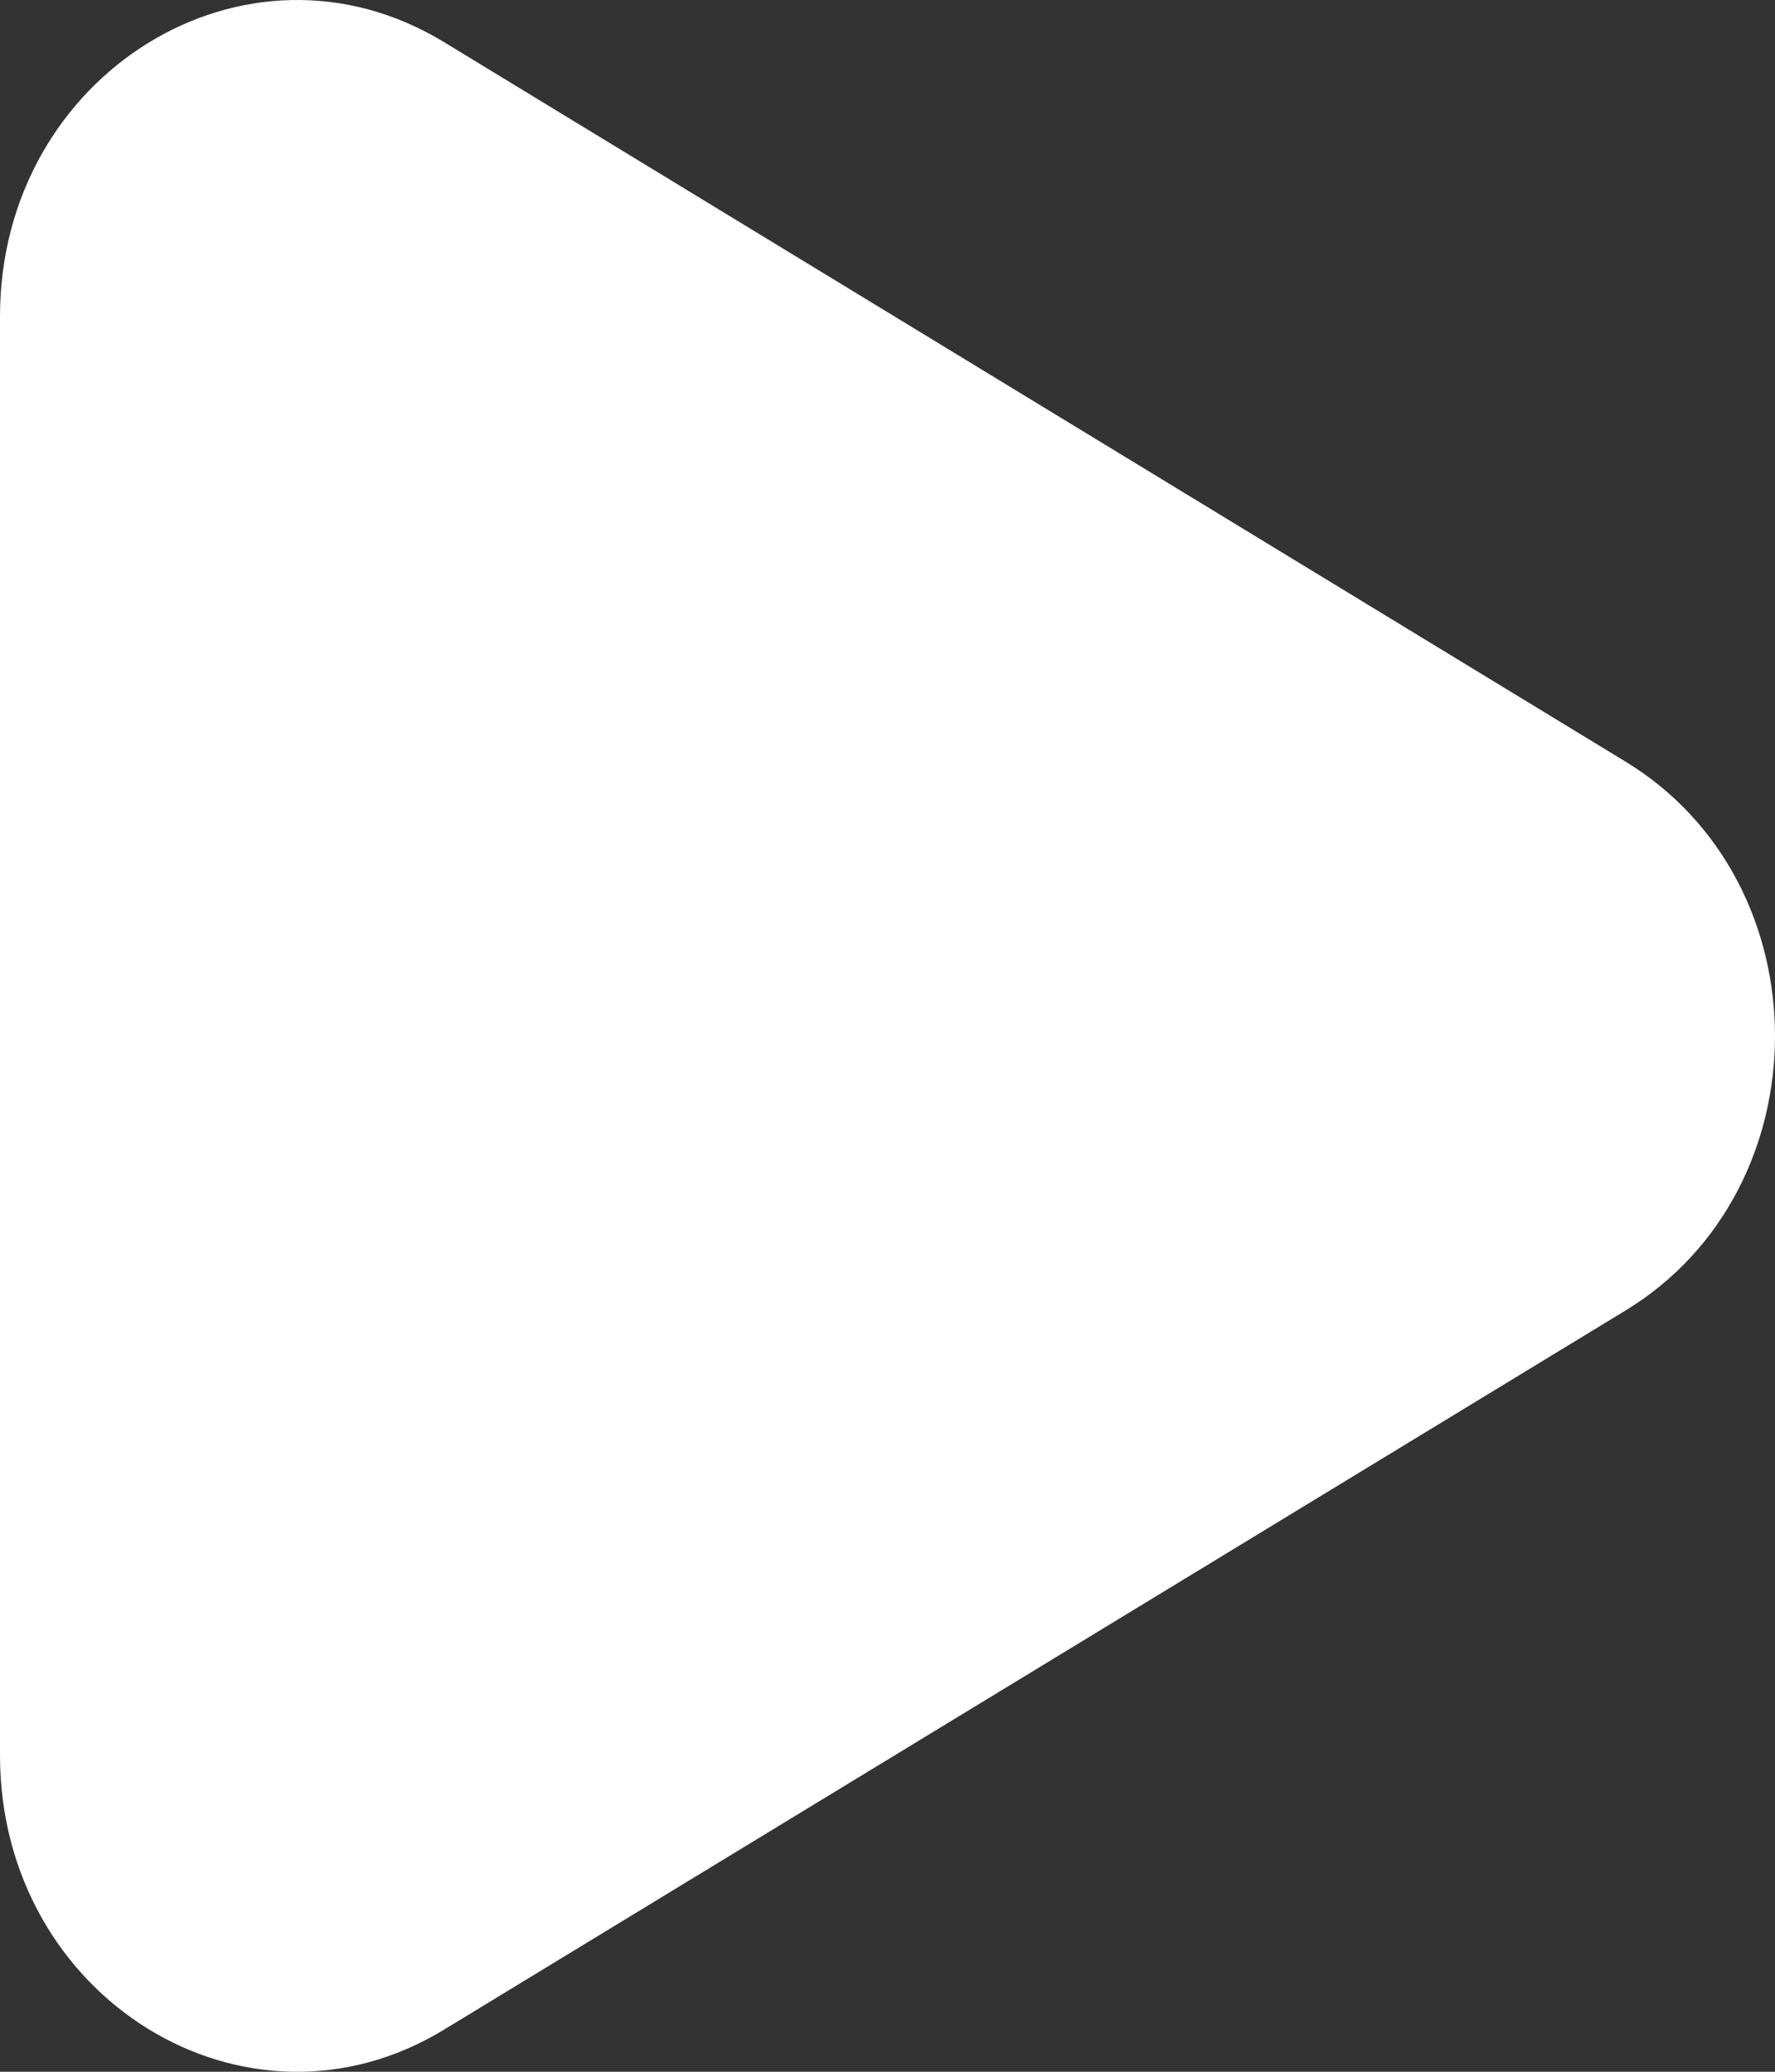
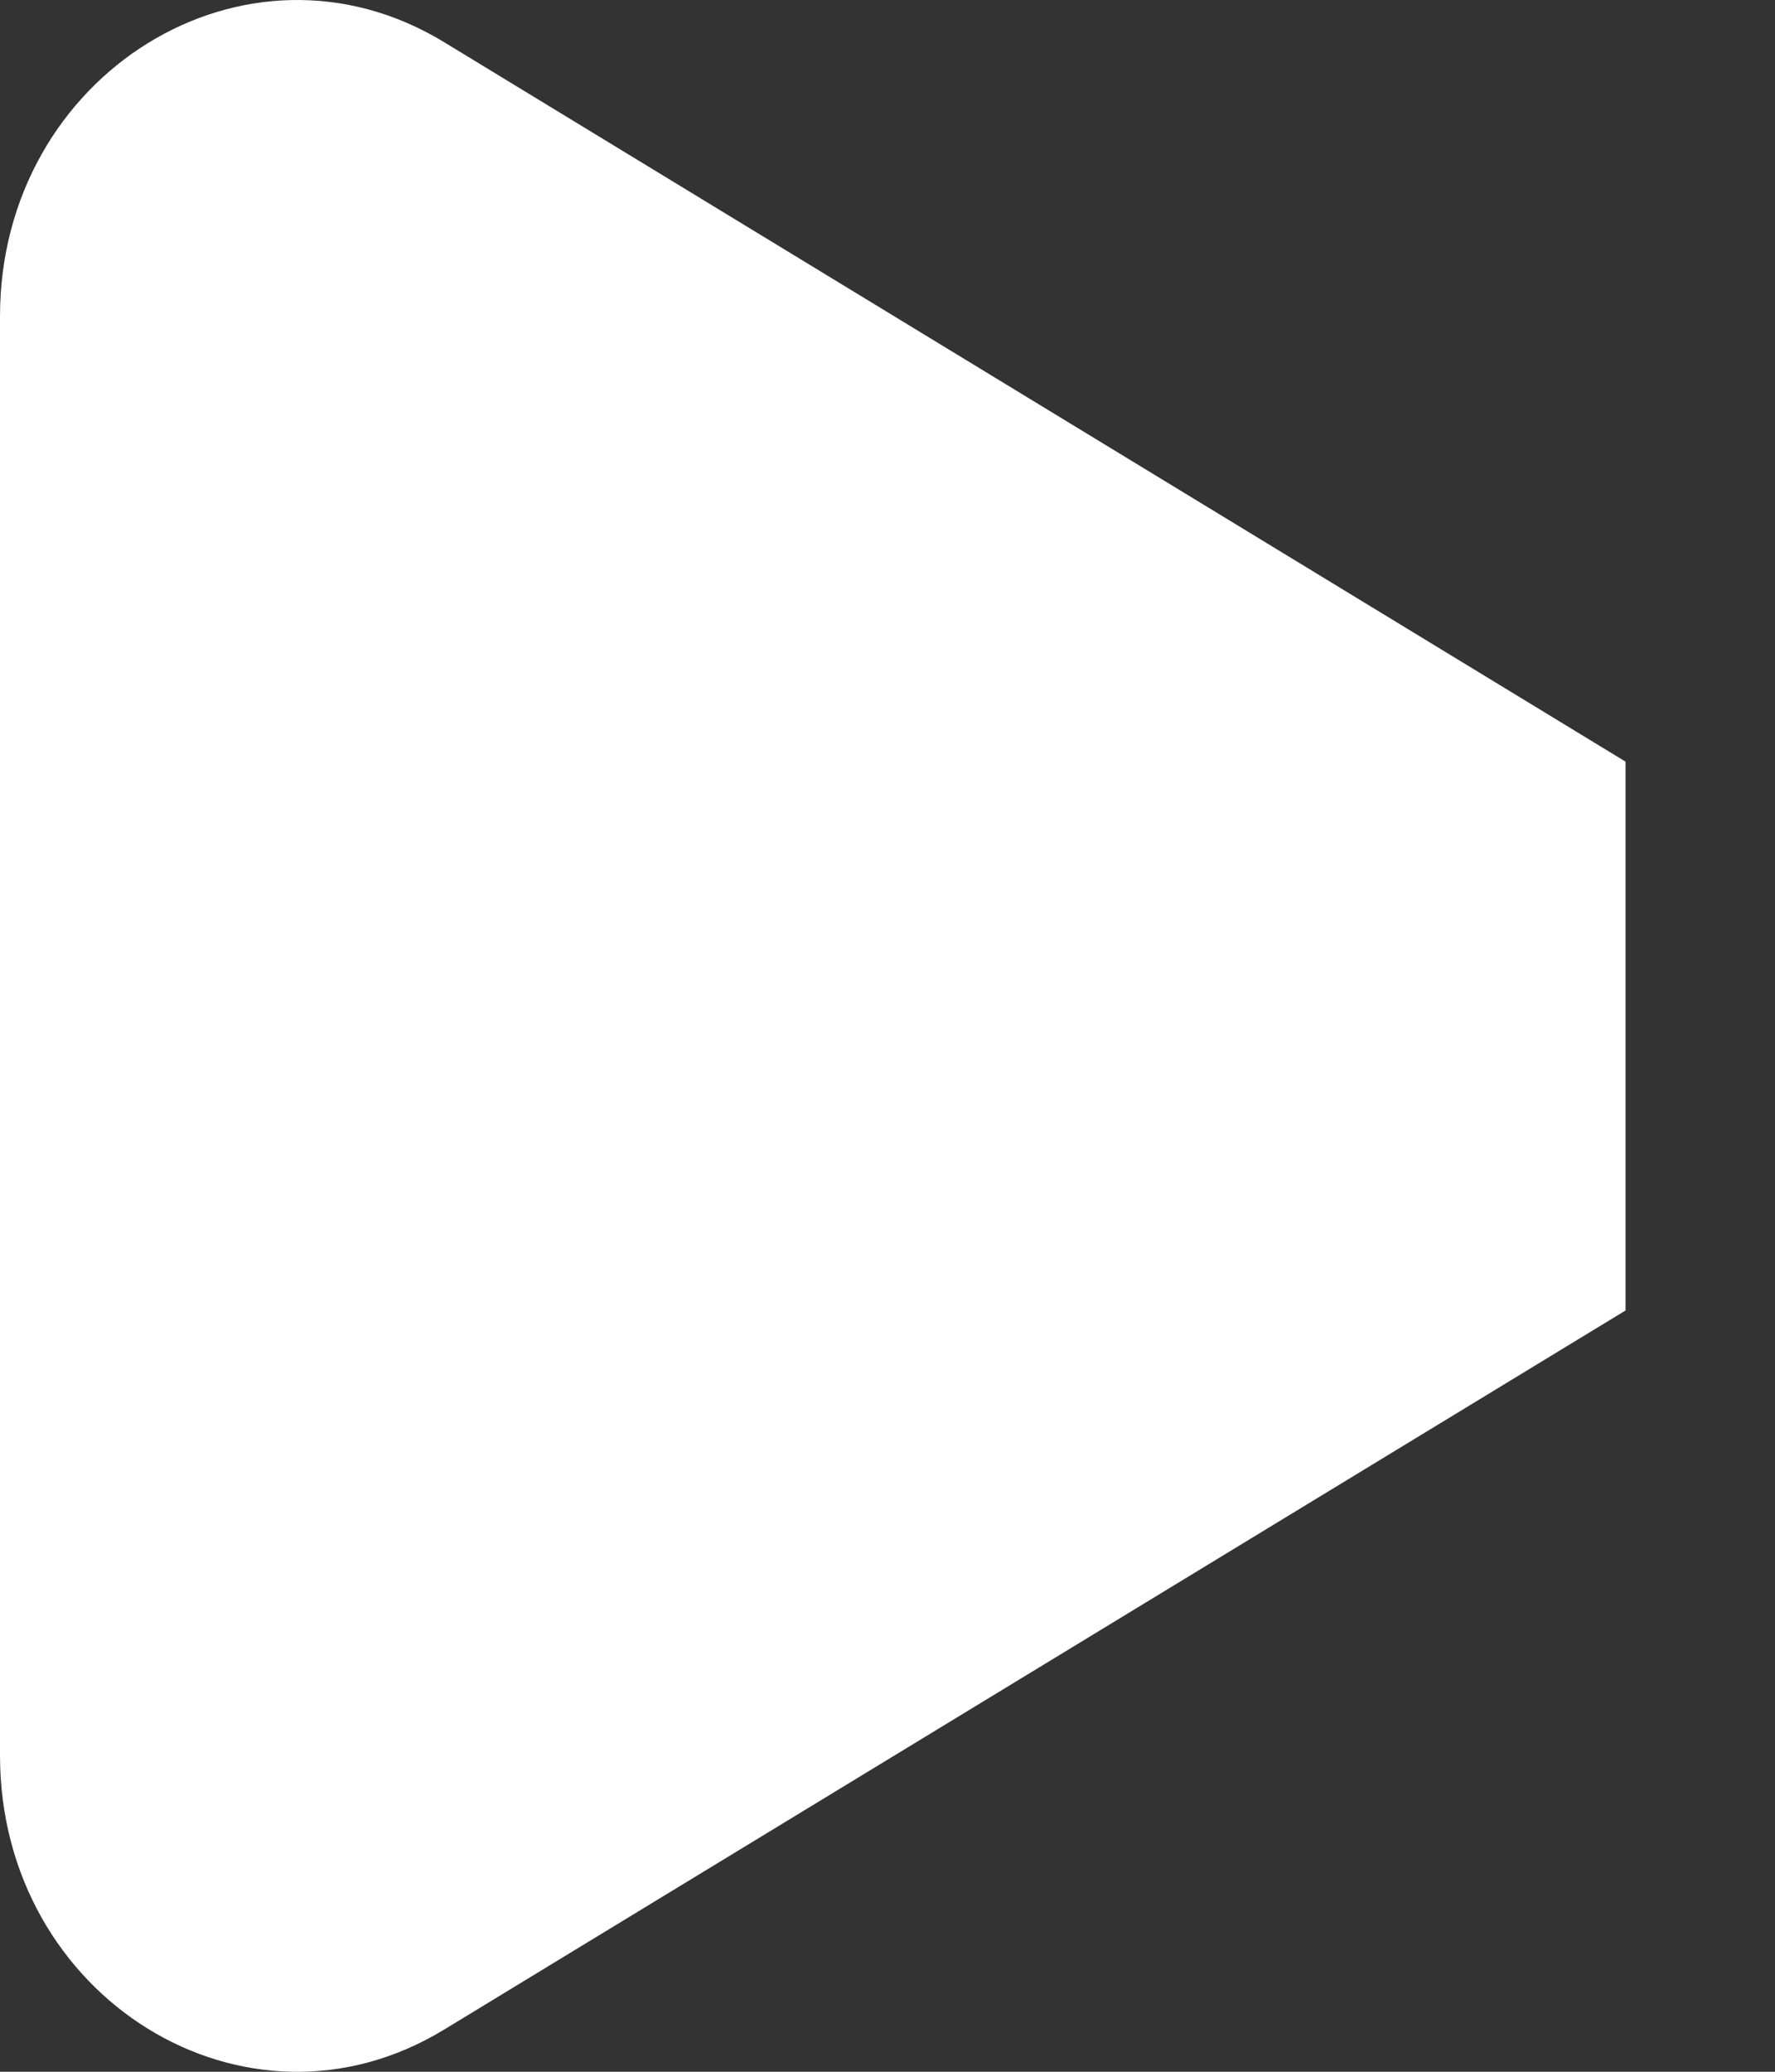
<svg xmlns="http://www.w3.org/2000/svg" width="30" height="35" viewBox="0 0 30 35" fill="none">
  <rect x="0" y="0" width="30" height="35" fill="#333333" stroke="none" />
-   <path fill-rule="evenodd" clip-rule="evenodd" d="M27.474 12.867L7.504 0.711C4.16 -1.323 0 1.25 0 5.345V29.655C0 33.755 4.16 36.323 7.504 34.289L27.474 22.139C30.842 20.089 30.842 14.916 27.474 12.867Z" fill="white" />
+   <path fill-rule="evenodd" clip-rule="evenodd" d="M27.474 12.867L7.504 0.711C4.16 -1.323 0 1.25 0 5.345V29.655C0 33.755 4.16 36.323 7.504 34.289L27.474 22.139Z" fill="white" />
</svg>